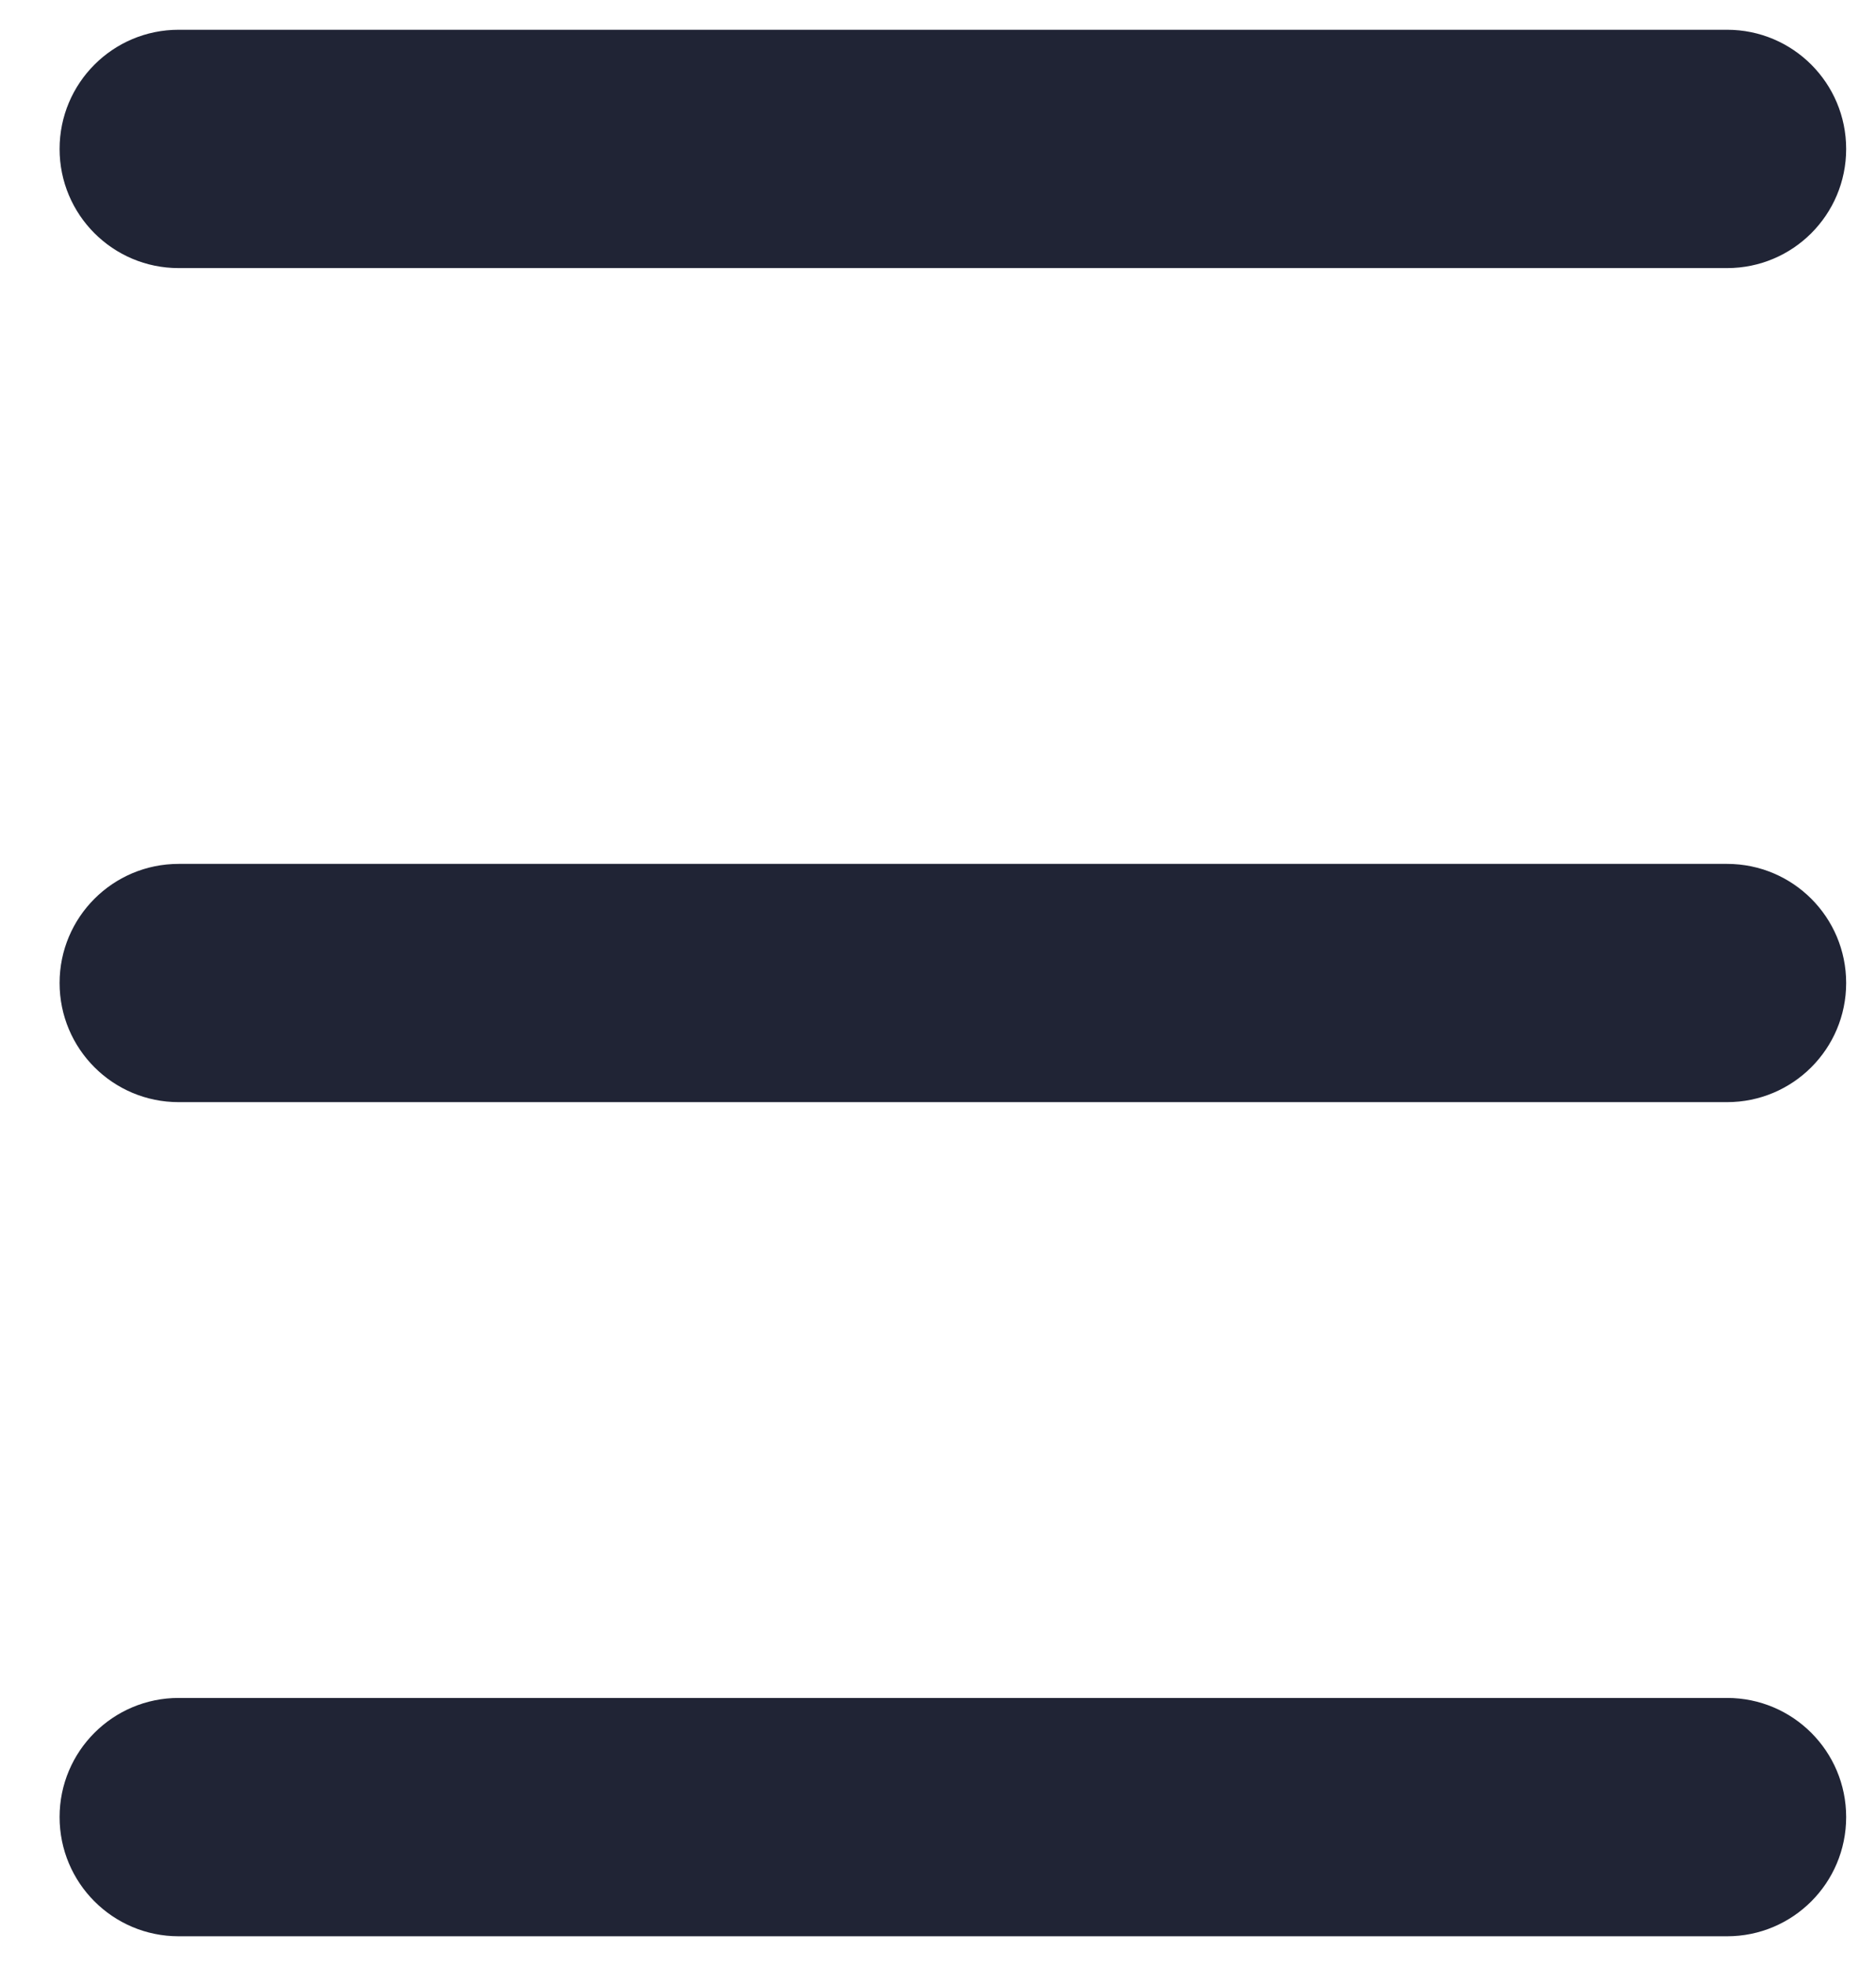
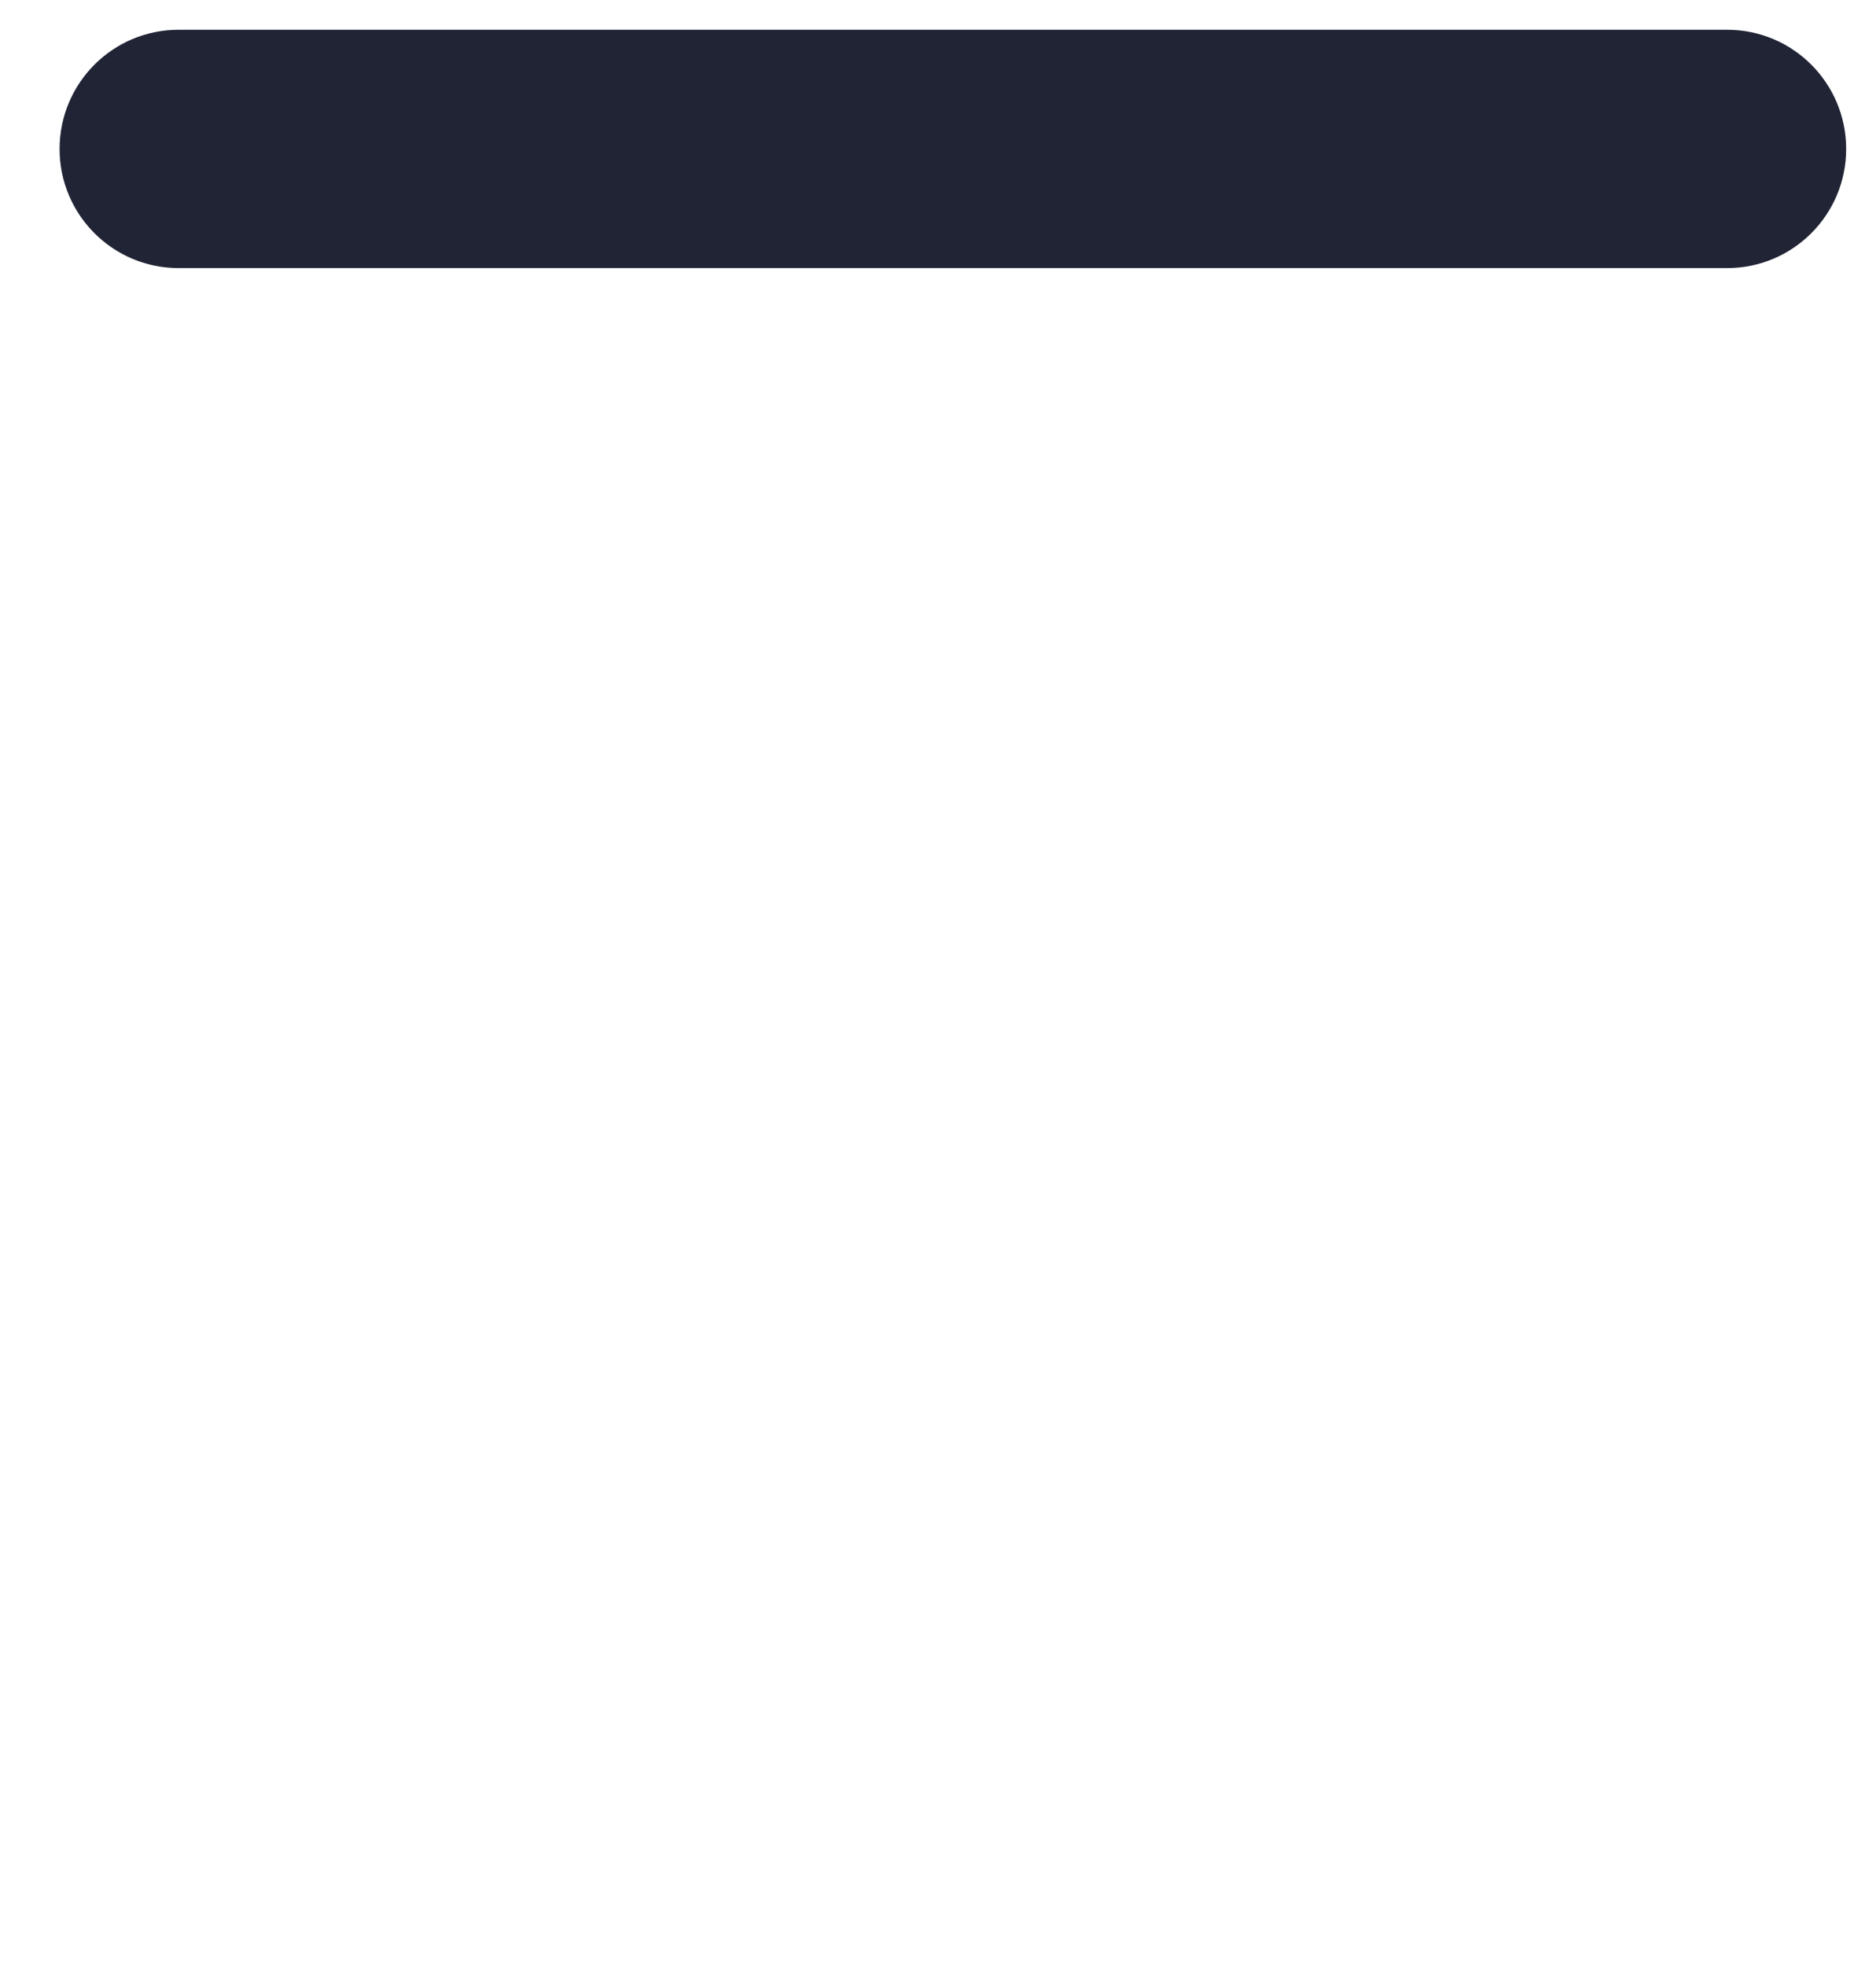
<svg xmlns="http://www.w3.org/2000/svg" width="21" height="22" viewBox="0 0 21 22" fill="none">
-   <path d="M0.667 20.333C0.667 21.07 1.263 21.667 2 21.667L19.333 21.667C20.07 21.667 20.666 21.07 20.666 20.333C20.666 19.597 20.07 19 19.333 19L2 19C1.263 19 0.667 19.597 0.667 20.333Z" fill="#202435" />
-   <path d="M0.667 11C0.667 11.736 1.263 12.333 2 12.333L19.333 12.333C20.07 12.333 20.666 11.736 20.666 11C20.666 10.264 20.07 9.667 19.333 9.667L2 9.667C1.263 9.667 0.667 10.264 0.667 11Z" fill="#202435" />
-   <path d="M0.667 1.667C0.667 2.403 1.263 3 2 3L19.333 3C20.07 3 20.666 2.403 20.666 1.667C20.666 0.93 20.07 0.333 19.333 0.333L2 0.333C1.263 0.333 0.667 0.93 0.667 1.667Z" fill="#202435" />
+   <path d="M0.667 1.667C0.667 2.403 1.263 3 2 3L19.333 3C20.07 3 20.666 2.403 20.666 1.667C20.666 0.93 20.07 0.333 19.333 0.333L2 0.333C1.263 0.333 0.667 0.93 0.667 1.667" fill="#202435" />
</svg>